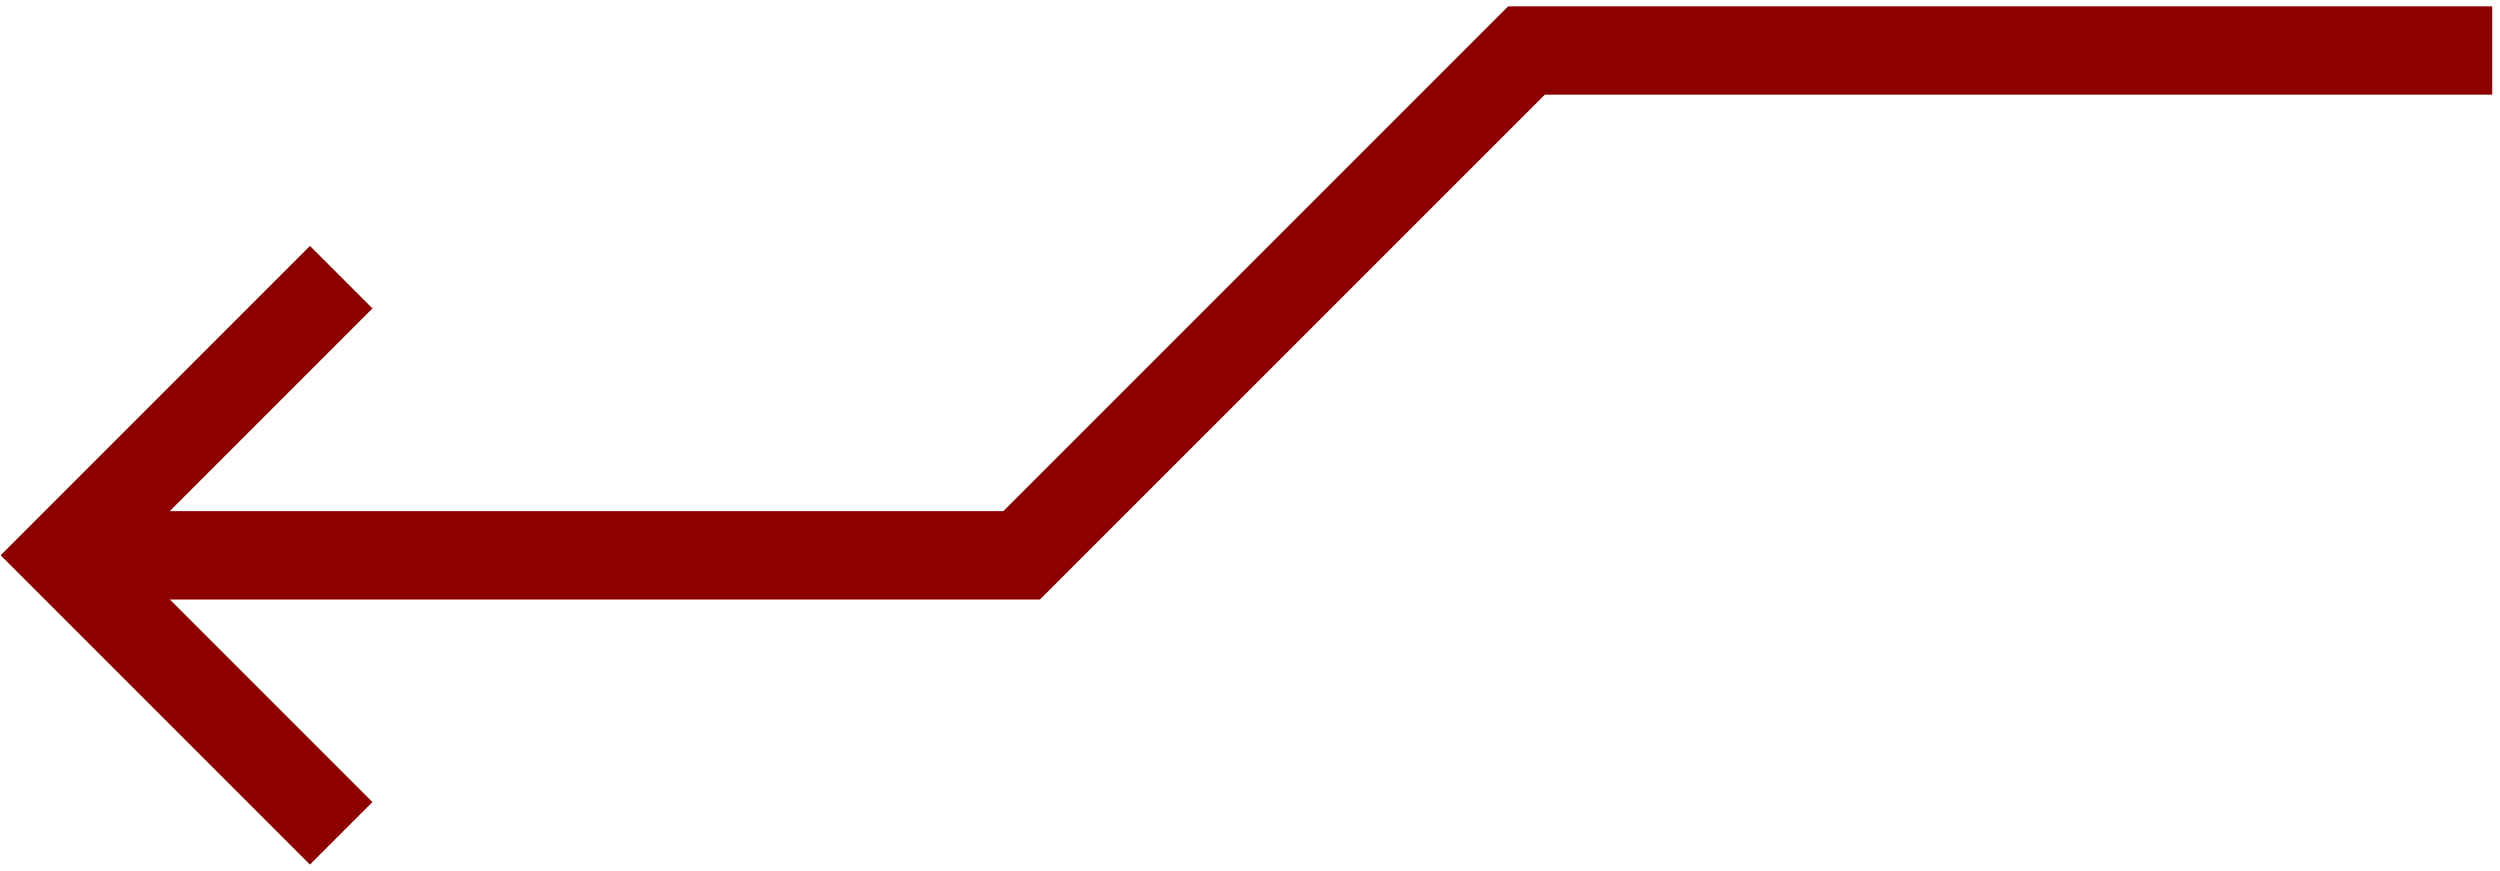
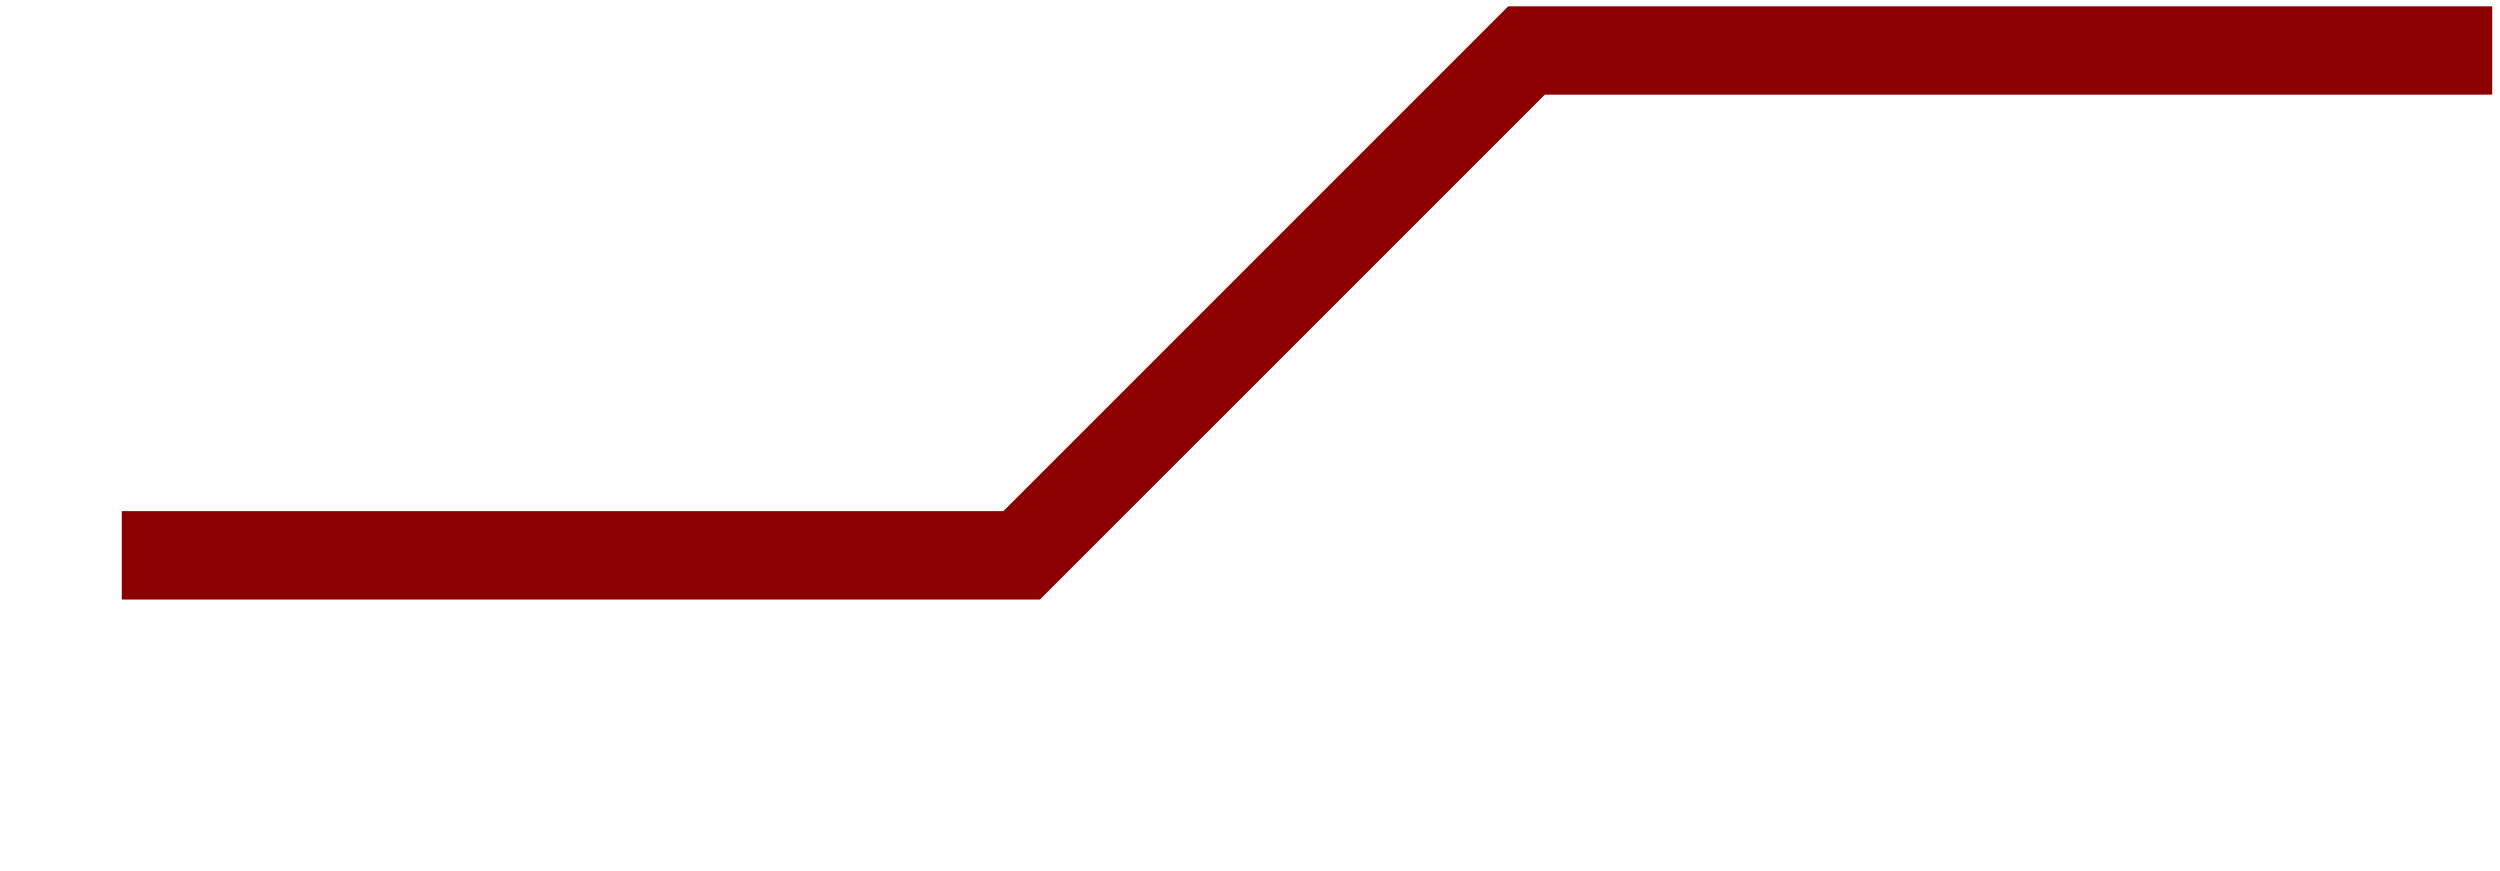
<svg xmlns="http://www.w3.org/2000/svg" width="198" height="69" viewBox="0 0 198 69" fill="none">
-   <path d="M27.023 21.952L5 43.976L27.023 66" stroke="#8D0000" stroke-width="7" />
  <path d="M197.383 4L120.897 4L80.915 43.981L9.645 43.981" stroke="#8D0000" stroke-width="7" />
</svg>